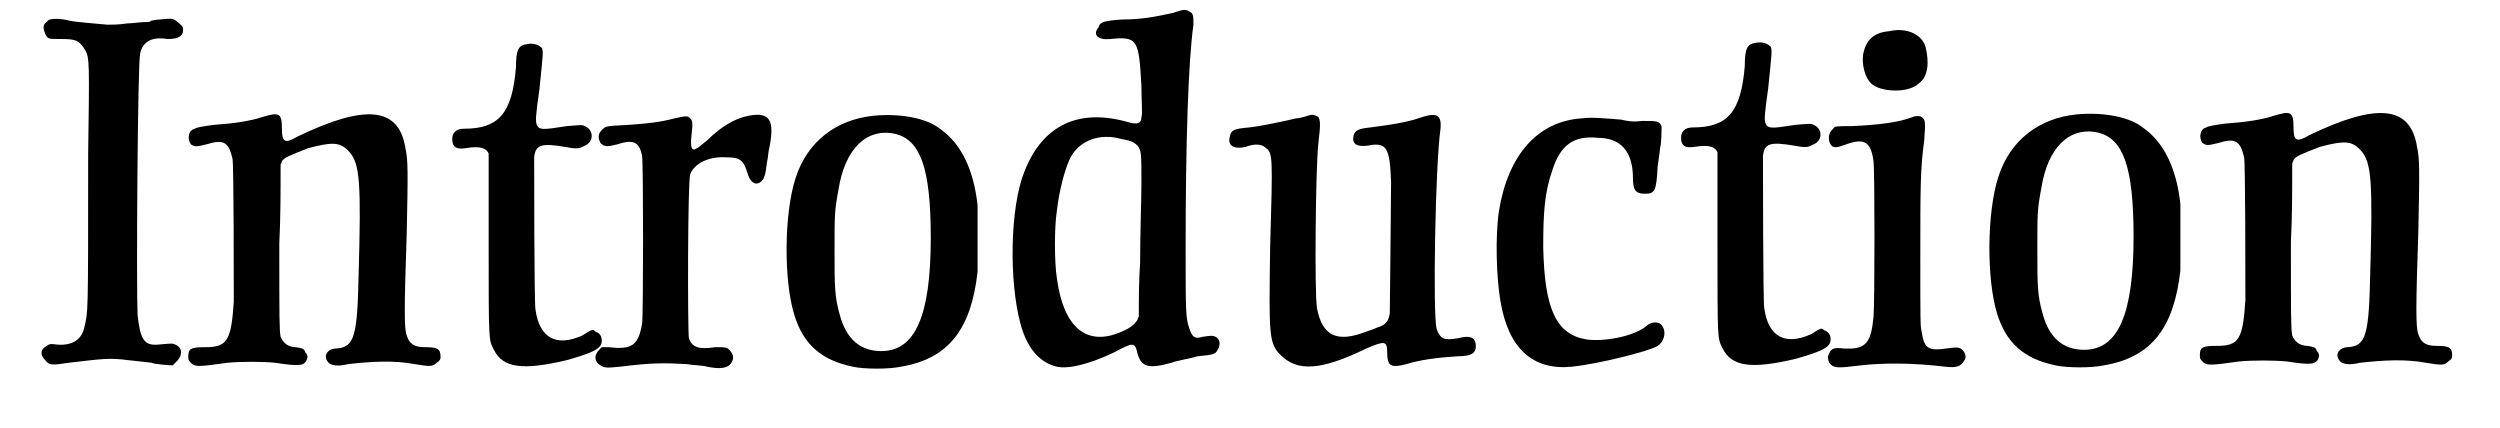
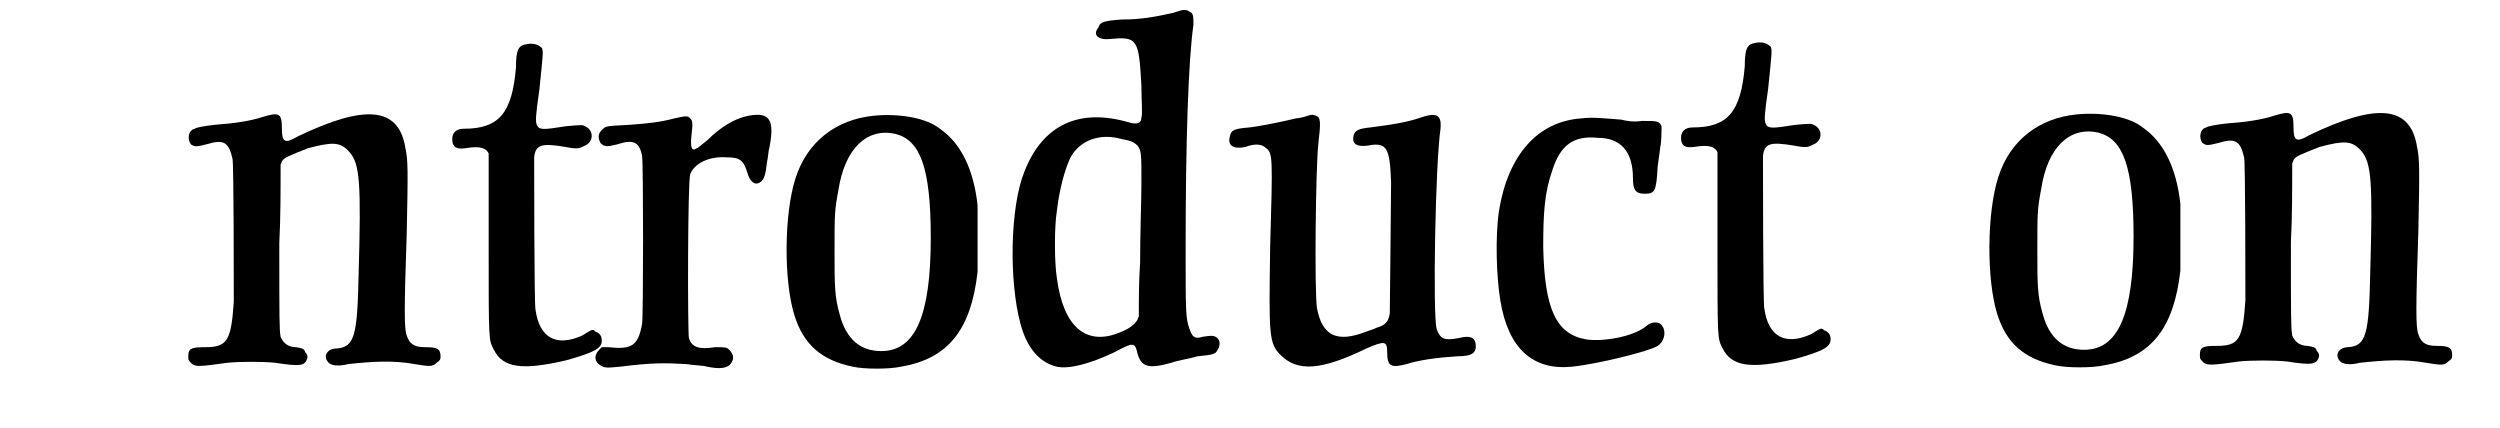
<svg xmlns="http://www.w3.org/2000/svg" xmlns:xlink="http://www.w3.org/1999/xlink" width="187px" height="32px" viewBox="0 0 1871 329" version="1.1">
  <defs>
-     <path id="gl9485" d="M 97 7 C 94 7 91 8 90 8 C 90 9 88 9 85 9 C 82 9 76 10 72 10 C 66 11 60 11 57 11 C 46 10 33 9 28 8 C 21 6 12 6 11 8 C 7 11 7 13 9 18 C 11 22 11 22 21 22 C 33 22 35 23 40 31 C 43 37 43 40 42 111 C 42 237 42 231 39 244 C 37 253 30 258 18 257 C 12 256 12 257 10 258 C 5 261 5 265 9 269 C 12 273 14 273 27 271 C 53 268 58 267 73 269 C 83 270 91 271 91 271 C 92 272 105 273 107 273 C 108 272 109 271 111 269 C 115 264 114 259 109 257 C 107 256 107 256 96 257 C 85 258 82 253 80 234 C 79 213 80 41 82 33 C 84 24 91 20 103 22 C 111 22 115 20 115 15 C 115 12 114 12 111 9 C 107 6 107 6 97 7 z" fill="black" />
    <path id="gl9486" d="M 64 15 C 55 18 42 20 27 21 C 19 22 13 23 12 24 C 7 25 6 32 9 36 C 12 38 13 38 21 36 C 34 32 38 34 41 47 C 42 51 42 141 42 157 C 40 187 37 192 20 192 C 9 192 7 193 7 199 C 7 202 7 202 10 205 C 13 207 16 207 37 204 C 47 203 64 203 74 204 C 93 207 96 206 98 202 C 99 200 99 198 97 196 C 96 193 95 193 90 192 C 84 192 80 189 78 184 C 77 178 77 171 77 112 C 78 93 78 72 78 52 C 78 51 79 50 79 49 C 81 46 84 45 99 39 C 118 34 124 34 131 42 C 139 51 140 66 138 136 C 137 183 135 192 121 193 C 114 193 110 199 115 204 C 117 206 122 207 130 205 C 148 203 165 202 181 205 C 193 207 195 207 198 204 C 201 202 201 201 201 199 C 201 193 198 192 189 192 C 180 192 177 189 175 183 C 173 178 173 163 175 104 C 176 56 176 48 174 39 C 169 7 143 5 91 30 C 81 36 79 34 79 24 C 79 12 77 11 64 15 z" fill="black" />
    <path id="gl9487" d="M 81 7 C 75 8 73 11 73 25 C 70 60 60 72 33 72 C 27 72 24 75 24 80 C 24 86 27 88 34 87 C 46 85 50 87 52 91 C 52 93 52 120 52 162 C 52 237 52 234 56 242 C 63 256 78 258 112 250 C 133 244 139 241 139 235 C 139 231 137 229 134 228 C 132 226 132 226 124 231 C 104 240 91 233 88 211 C 87 207 87 99 87 94 C 88 84 93 83 111 86 C 121 88 122 87 126 85 C 133 82 133 73 126 70 C 124 69 124 69 112 70 C 93 73 91 73 89 69 C 88 66 88 63 91 42 C 94 13 94 13 93 10 C 90 7 86 6 81 7 z" fill="black" />
    <path id="gl9488" d="M 141 33 C 130 35 119 42 109 52 C 105 55 102 58 101 58 C 97 61 96 57 97 48 C 98 39 98 37 96 35 C 94 33 93 33 84 35 C 73 38 63 39 49 40 C 30 41 31 41 28 44 C 25 47 25 50 27 54 C 30 57 32 57 40 55 C 52 51 57 53 59 64 C 60 70 60 186 59 193 C 56 210 51 213 33 211 C 32 211 30 211 28 211 C 28 211 27 212 26 213 C 22 217 22 222 27 225 C 30 227 32 227 42 226 C 66 223 76 223 93 224 C 99 225 106 225 109 226 C 119 228 123 227 126 225 C 130 221 130 217 126 213 C 124 211 123 211 115 211 C 103 213 97 211 95 204 C 94 199 94 84 96 78 C 99 70 110 64 124 65 C 134 65 137 67 140 77 C 142 84 146 87 150 84 C 153 82 154 78 155 69 C 156 65 156 60 157 57 C 161 36 157 30 141 33 z" fill="black" />
    <path id="gl9489" d="M 82 12 C 53 15 31 32 22 60 C 13 88 13 139 21 165 C 28 188 42 200 66 205 C 75 207 94 207 103 205 C 139 199 157 177 162 132 C 162 123 162 89 162 81 C 159 53 149 33 133 22 C 123 14 103 10 82 12 M 99 26 C 118 31 126 52 126 106 C 126 166 114 193 88 193 C 72 193 61 184 56 165 C 52 151 52 143 52 115 C 52 88 52 85 55 69 C 60 37 77 21 99 26 z" fill="black" />
    <path id="gl9490" d="M 135 10 C 121 13 111 15 96 15 C 82 16 79 17 78 21 C 73 27 78 31 87 30 C 108 28 109 30 111 66 C 111 78 112 88 111 90 C 111 95 108 96 101 94 C 63 83 35 96 21 132 C 10 159 9 216 18 249 C 23 268 33 279 46 282 C 55 284 71 280 90 271 C 105 263 106 263 108 272 C 111 282 116 284 134 279 C 139 277 148 276 154 274 C 166 273 168 272 169 270 C 172 266 172 261 168 259 C 166 258 165 258 158 259 C 152 261 150 259 148 253 C 145 245 145 240 145 190 C 145 111 147 47 151 19 C 151 13 151 10 148 9 C 145 7 144 7 135 10 M 96 107 C 102 108 105 109 108 112 C 111 116 111 118 111 141 C 111 153 110 180 110 202 C 109 216 109 230 109 243 C 109 244 108 245 108 246 C 106 249 103 252 96 255 C 69 267 51 252 46 214 C 44 202 44 174 46 162 C 48 145 52 131 56 122 C 63 108 79 102 96 107 z" fill="black" />
    <path id="gl9491" d="M 69 8 C 66 9 62 10 60 10 C 52 12 33 16 24 17 C 12 18 10 19 9 24 C 7 31 12 34 21 32 C 29 29 34 30 37 33 C 42 37 42 40 40 109 C 39 177 39 183 48 192 C 61 205 79 204 114 187 C 128 181 130 181 130 190 C 130 201 133 202 145 199 C 154 196 168 194 184 193 C 196 193 199 190 198 183 C 197 178 193 177 185 179 C 174 181 171 180 168 172 C 165 160 167 46 171 18 C 172 7 168 5 154 10 C 145 13 133 15 117 17 C 108 18 105 19 104 24 C 103 30 107 32 115 31 C 130 28 132 33 133 59 C 133 75 132 156 132 160 C 131 166 129 169 122 171 C 120 172 117 173 114 174 C 91 183 80 177 76 156 C 74 143 75 49 77 30 C 79 13 79 9 75 8 C 73 7 72 7 69 8 z" fill="black" />
    <path id="gl9492" d="M 114 12 C 80 14 57 40 50 83 C 47 103 48 134 51 152 C 57 189 76 206 106 203 C 126 201 166 191 172 187 C 178 183 179 174 174 170 C 171 168 166 169 163 172 C 153 180 130 184 117 182 C 94 178 85 159 84 111 C 84 85 85 69 91 52 C 97 33 107 25 126 27 C 144 27 153 38 153 58 C 153 67 155 70 162 70 C 170 70 171 68 172 49 C 173 42 174 35 174 34 C 175 31 175 20 175 18 C 173 14 172 14 160 14 C 153 15 148 14 144 13 C 131 12 122 11 114 12 z" fill="black" />
    <path id="gl9487" d="M 81 7 C 75 8 73 11 73 25 C 70 60 60 72 33 72 C 27 72 24 75 24 80 C 24 86 27 88 34 87 C 46 85 50 87 52 91 C 52 93 52 120 52 162 C 52 237 52 234 56 242 C 63 256 78 258 112 250 C 133 244 139 241 139 235 C 139 231 137 229 134 228 C 132 226 132 226 124 231 C 104 240 91 233 88 211 C 87 207 87 99 87 94 C 88 84 93 83 111 86 C 121 88 122 87 126 85 C 133 82 133 73 126 70 C 124 69 124 69 112 70 C 93 73 91 73 89 69 C 88 66 88 63 91 42 C 94 13 94 13 93 10 C 90 7 86 6 81 7 z" fill="black" />
-     <path id="gl9493" d="M 60 9 C 48 10 42 16 40 27 C 39 34 41 44 46 49 C 53 56 75 57 83 49 C 90 44 91 33 88 21 C 85 11 73 6 60 9 M 78 75 C 68 79 53 81 31 82 C 19 82 18 82 17 84 C 13 87 13 93 15 96 C 17 99 19 99 27 96 C 41 91 46 94 48 109 C 49 116 49 218 48 229 C 46 249 42 254 25 253 C 17 252 15 253 13 259 C 13 261 13 264 16 266 C 19 268 22 268 38 266 C 55 264 79 264 103 267 C 112 268 115 267 118 262 C 120 259 118 255 115 253 C 113 252 112 252 104 253 C 90 255 87 253 85 240 C 84 236 84 232 84 183 C 84 129 84 115 87 93 C 88 79 88 77 85 75 C 84 74 80 74 78 75 z" fill="black" />
    <path id="gl9489" d="M 82 12 C 53 15 31 32 22 60 C 13 88 13 139 21 165 C 28 188 42 200 66 205 C 75 207 94 207 103 205 C 139 199 157 177 162 132 C 162 123 162 89 162 81 C 159 53 149 33 133 22 C 123 14 103 10 82 12 M 99 26 C 118 31 126 52 126 106 C 126 166 114 193 88 193 C 72 193 61 184 56 165 C 52 151 52 143 52 115 C 52 88 52 85 55 69 C 60 37 77 21 99 26 z" fill="black" />
    <path id="gl9486" d="M 64 15 C 55 18 42 20 27 21 C 19 22 13 23 12 24 C 7 25 6 32 9 36 C 12 38 13 38 21 36 C 34 32 38 34 41 47 C 42 51 42 141 42 157 C 40 187 37 192 20 192 C 9 192 7 193 7 199 C 7 202 7 202 10 205 C 13 207 16 207 37 204 C 47 203 64 203 74 204 C 93 207 96 206 98 202 C 99 200 99 198 97 196 C 96 193 95 193 90 192 C 84 192 80 189 78 184 C 77 178 77 171 77 112 C 78 93 78 72 78 52 C 78 51 79 50 79 49 C 81 46 84 45 99 39 C 118 34 124 34 131 42 C 139 51 140 66 138 136 C 137 183 135 192 121 193 C 114 193 110 199 115 204 C 117 206 122 207 130 205 C 148 203 165 202 181 205 C 193 207 195 207 198 204 C 201 202 201 201 201 199 C 201 193 198 192 189 192 C 180 192 177 189 175 183 C 173 178 173 163 175 104 C 176 56 176 48 174 39 C 169 7 143 5 91 30 C 81 36 79 34 79 24 C 79 12 77 11 64 15 z" fill="black" />
  </defs>
  <use xlink:href="#gl9485" x="0" y="8" />
  <use xlink:href="#gl9486" x="112" y="75" />
  <use xlink:href="#gl9487" x="298" y="27" />
  <use xlink:href="#gl9488" x="409" y="56" />
  <use xlink:href="#gl9489" x="564" y="77" />
  <use xlink:href="#gl9490" x="741" y="0" />
  <use xlink:href="#gl9491" x="911" y="81" />
  <use xlink:href="#gl9492" x="1077" y="79" />
  <use xlink:href="#gl9487" x="1243" y="26" />
  <use xlink:href="#gl9493" x="1367" y="15" />
  <use xlink:href="#gl9489" x="1489" y="76" />
  <use xlink:href="#gl9486" x="1659" y="74" />
</svg>